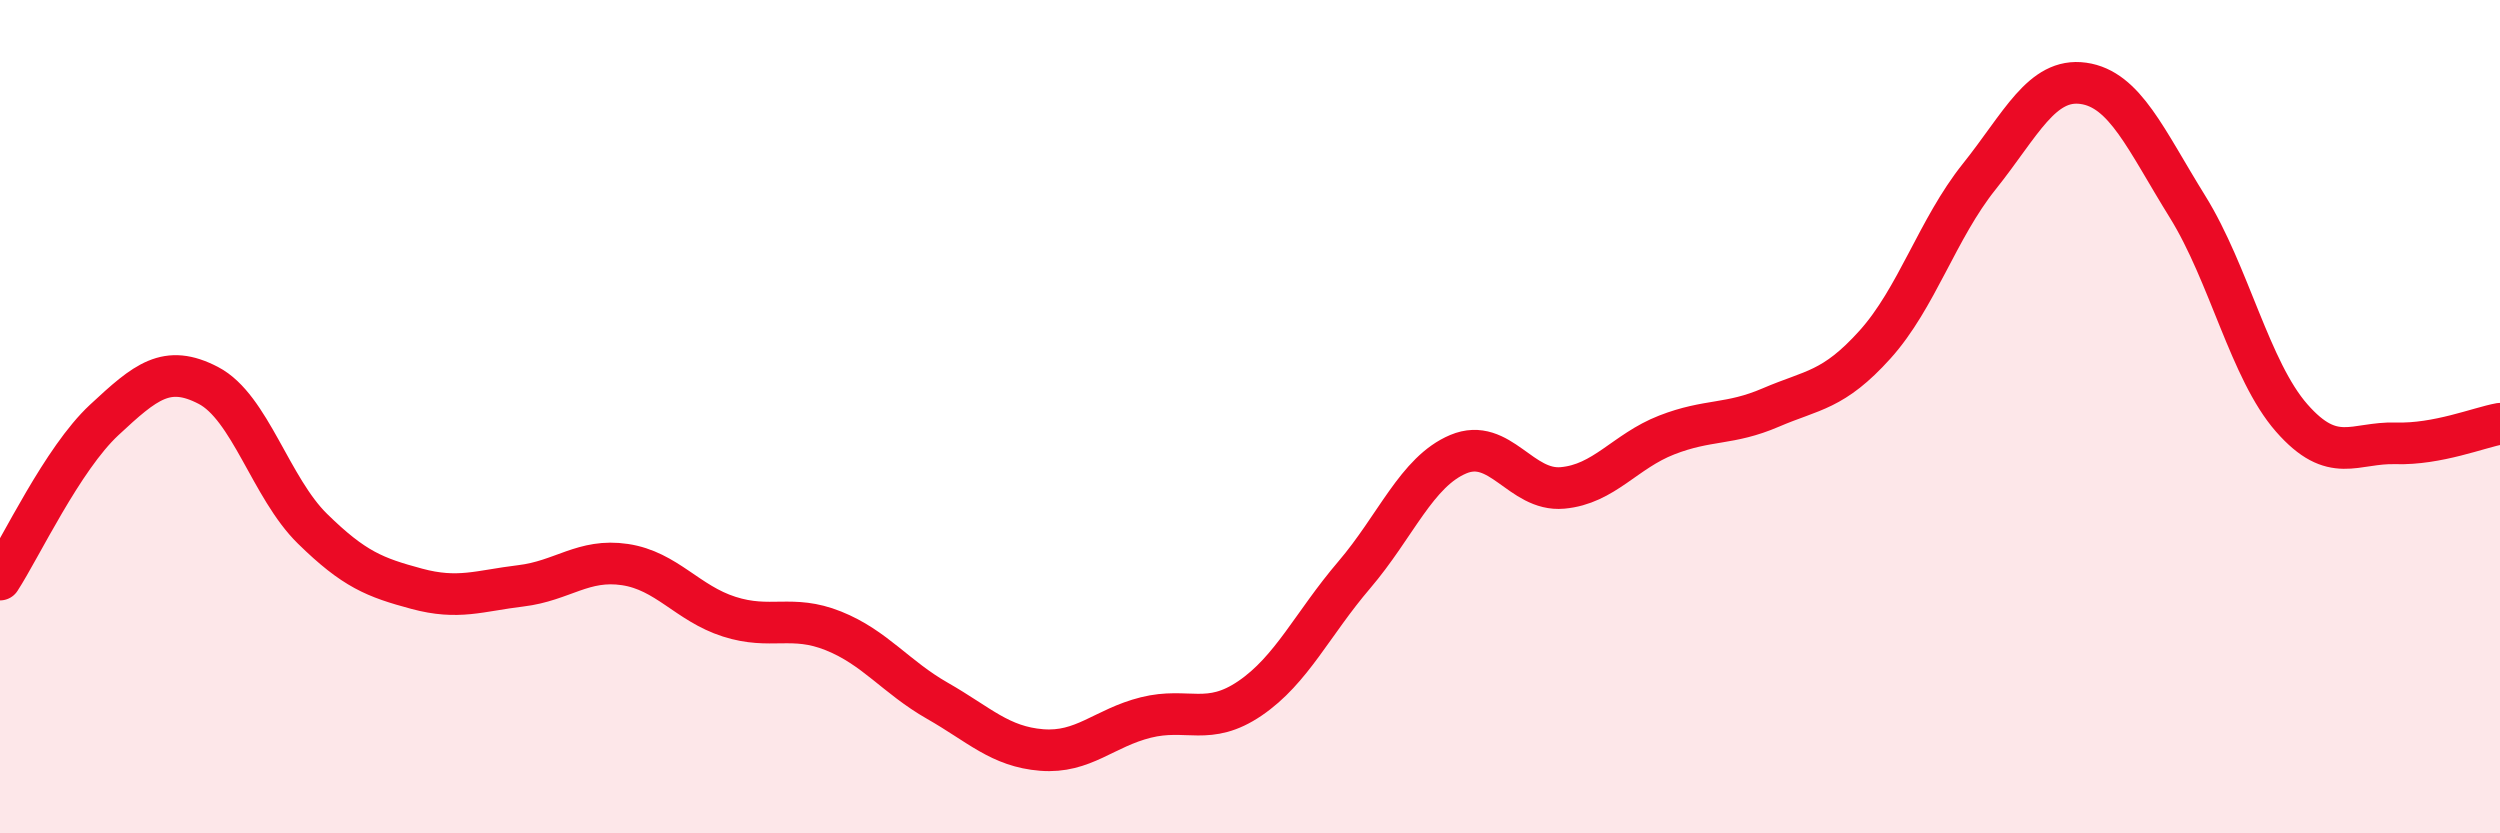
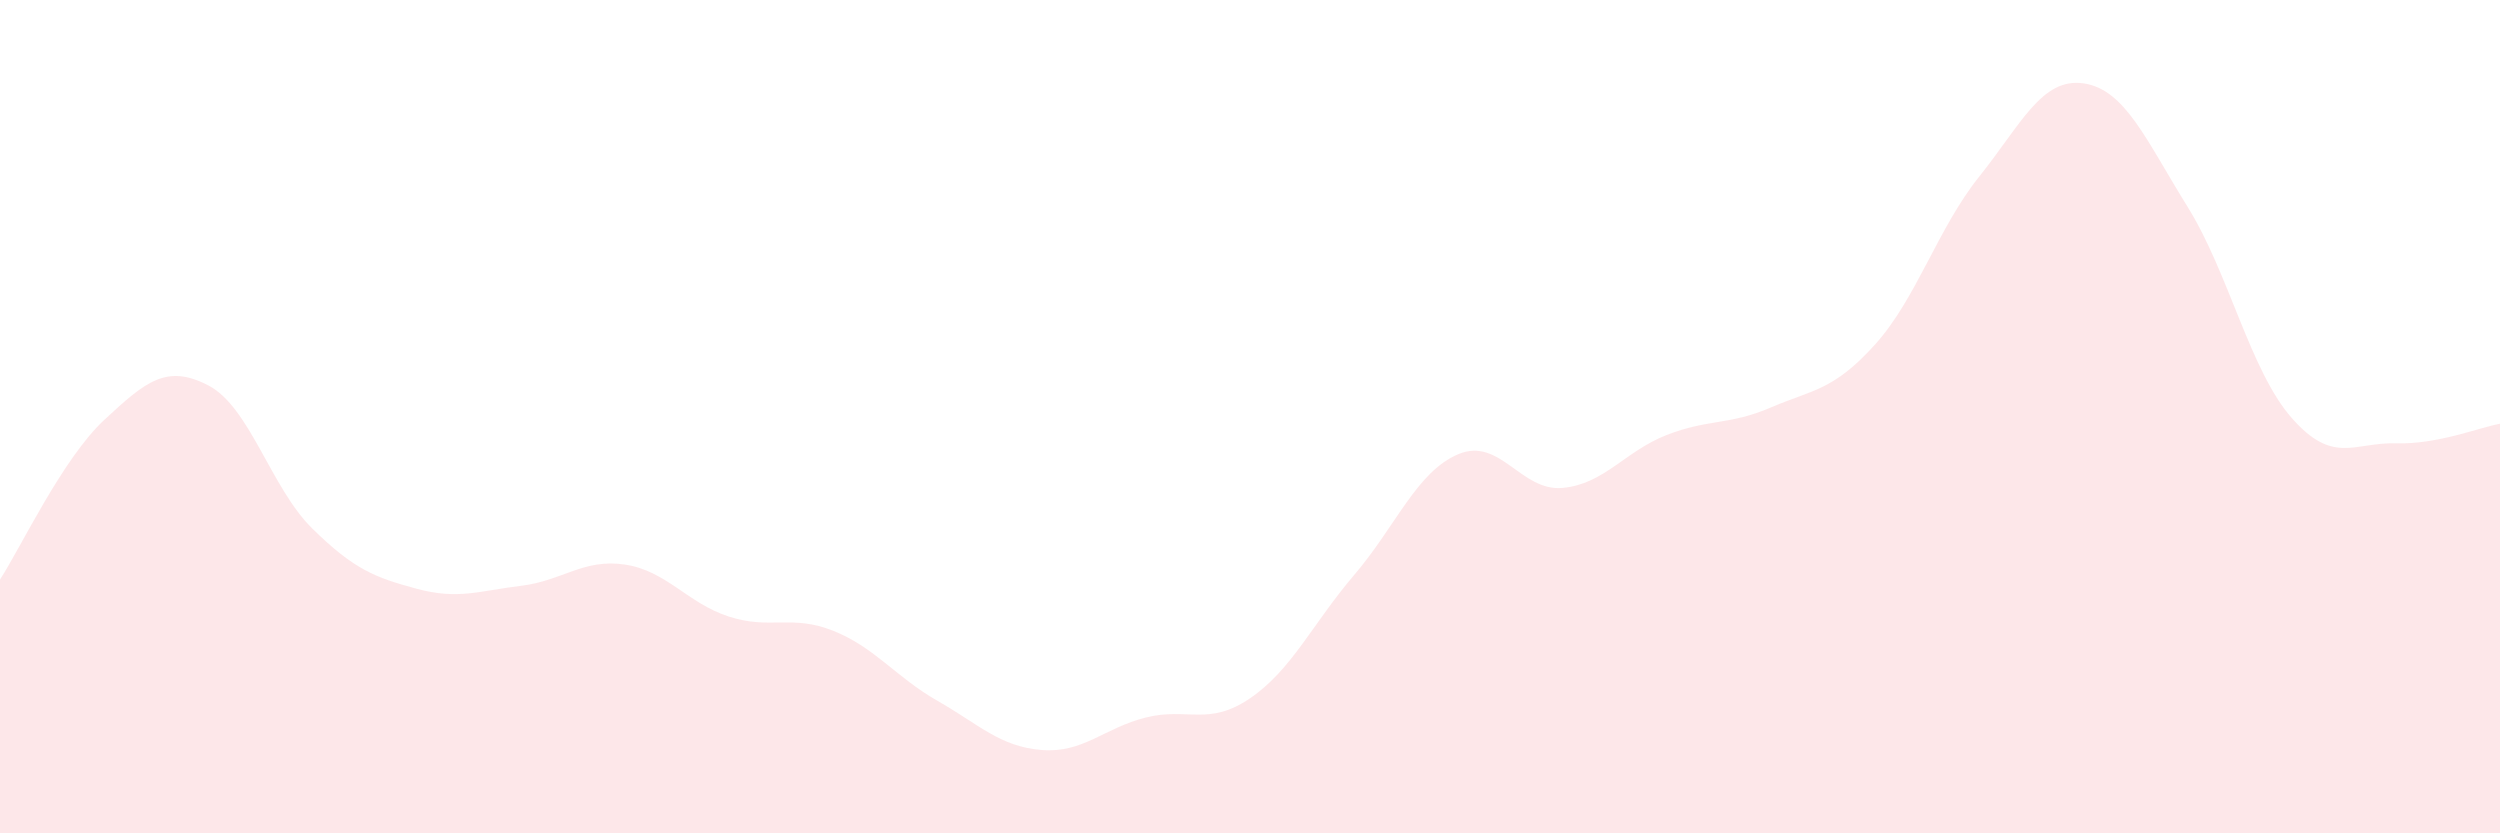
<svg xmlns="http://www.w3.org/2000/svg" width="60" height="20" viewBox="0 0 60 20">
  <path d="M 0,13.91 C 0.5,13.14 1.5,11.01 2.5,10.08 C 3.5,9.15 4,8.73 5,9.25 C 6,9.77 6.5,11.71 7.5,12.69 C 8.5,13.67 9,13.86 10,14.13 C 11,14.4 11.5,14.18 12.5,14.06 C 13.5,13.94 14,13.4 15,13.55 C 16,13.7 16.5,14.48 17.5,14.8 C 18.5,15.12 19,14.74 20,15.14 C 21,15.54 21.5,16.25 22.5,16.82 C 23.5,17.39 24,17.92 25,18 C 26,18.08 26.5,17.47 27.5,17.22 C 28.5,16.97 29,17.44 30,16.76 C 31,16.08 31.5,14.97 32.5,13.8 C 33.5,12.63 34,11.32 35,10.9 C 36,10.48 36.5,11.8 37.5,11.71 C 38.5,11.62 39,10.83 40,10.44 C 41,10.05 41.5,10.21 42.5,9.78 C 43.5,9.35 44,9.38 45,8.27 C 46,7.16 46.5,5.49 47.5,4.24 C 48.5,2.99 49,1.86 50,2 C 51,2.14 51.5,3.35 52.5,4.96 C 53.5,6.57 54,8.89 55,10.03 C 56,11.17 56.5,10.61 57.5,10.64 C 58.5,10.67 59.5,10.26 60,10.17L60 20L0 20Z" fill="#EB0A25" opacity="0.1" stroke-linecap="round" stroke-linejoin="round" />
-   <path d="M 0,13.91 C 0.5,13.14 1.5,11.01 2.5,10.08 C 3.5,9.15 4,8.73 5,9.25 C 6,9.77 6.5,11.71 7.5,12.69 C 8.5,13.67 9,13.86 10,14.13 C 11,14.4 11.5,14.18 12.5,14.06 C 13.5,13.94 14,13.4 15,13.55 C 16,13.7 16.5,14.48 17.5,14.8 C 18.5,15.12 19,14.74 20,15.14 C 21,15.54 21.5,16.25 22.5,16.82 C 23.5,17.39 24,17.92 25,18 C 26,18.08 26.5,17.47 27.5,17.22 C 28.5,16.97 29,17.44 30,16.76 C 31,16.08 31.5,14.97 32.5,13.8 C 33.5,12.63 34,11.32 35,10.9 C 36,10.48 36.5,11.8 37.5,11.71 C 38.5,11.62 39,10.83 40,10.44 C 41,10.05 41.5,10.21 42.5,9.78 C 43.5,9.35 44,9.38 45,8.27 C 46,7.16 46.5,5.49 47.5,4.24 C 48.5,2.99 49,1.86 50,2 C 51,2.14 51.5,3.35 52.5,4.96 C 53.5,6.57 54,8.89 55,10.03 C 56,11.17 56.5,10.61 57.5,10.64 C 58.5,10.67 59.5,10.26 60,10.17" stroke="#EB0A25" stroke-width="1" fill="none" stroke-linecap="round" stroke-linejoin="round" />
</svg>